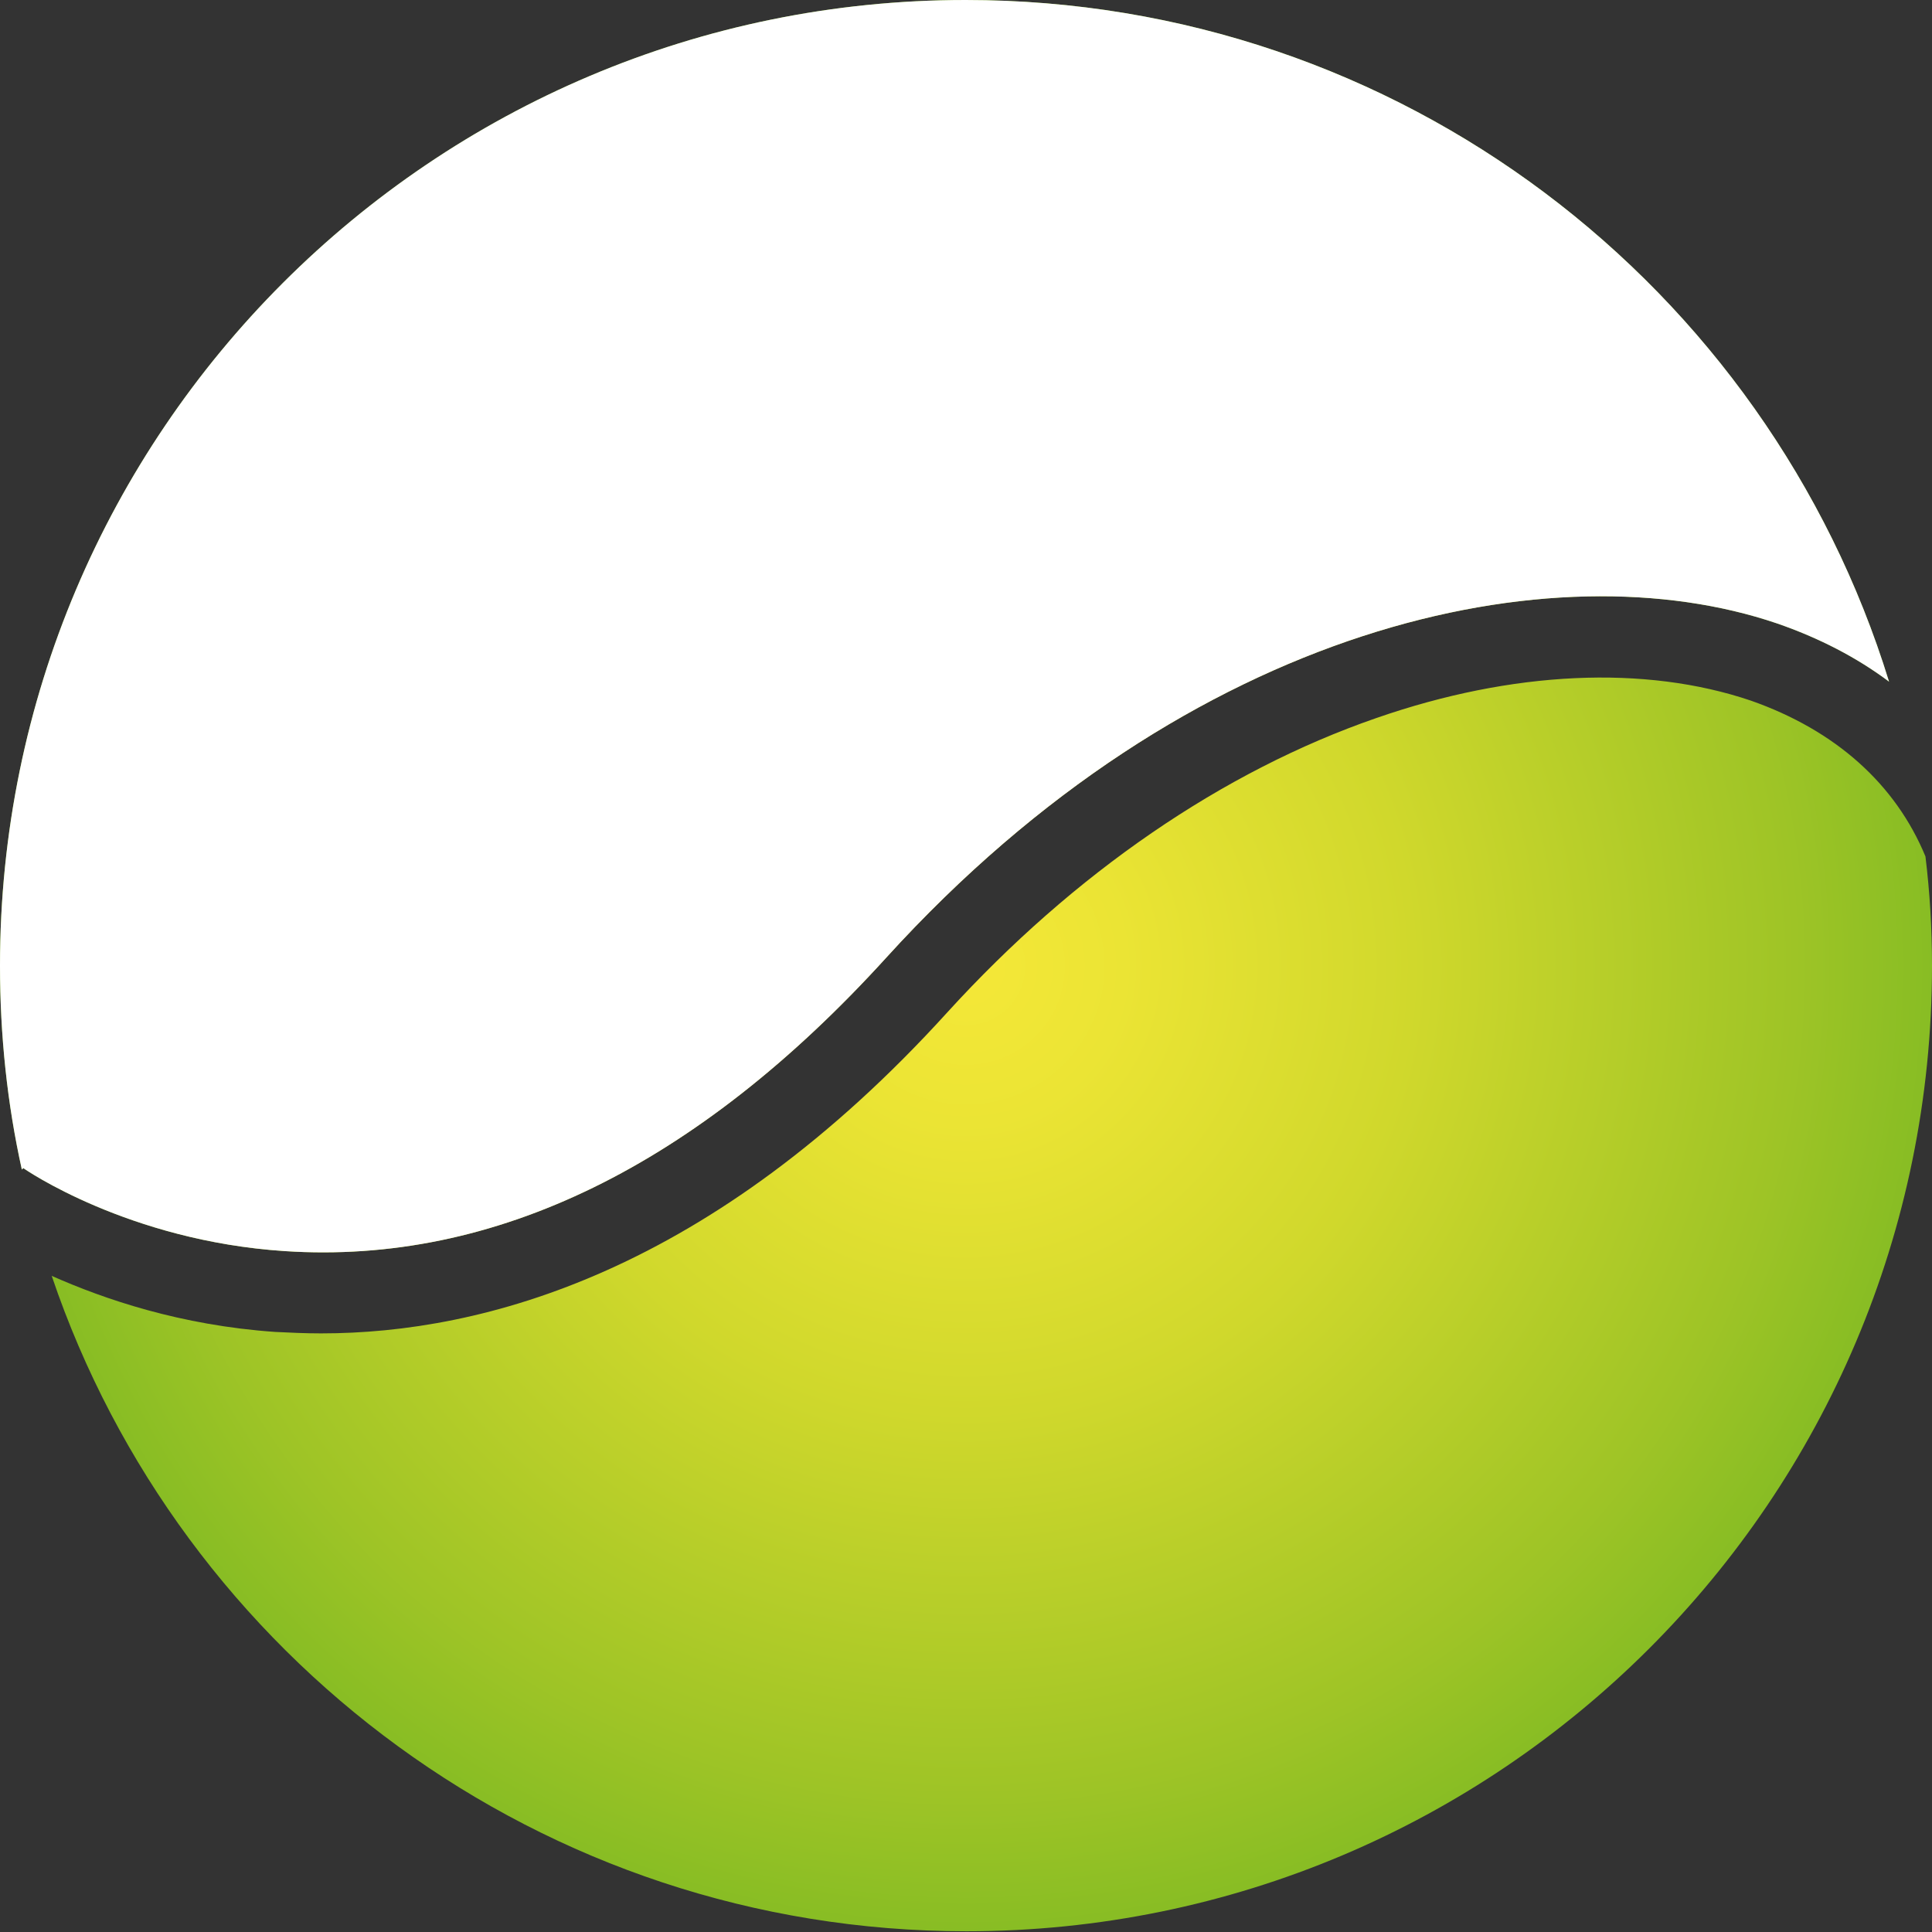
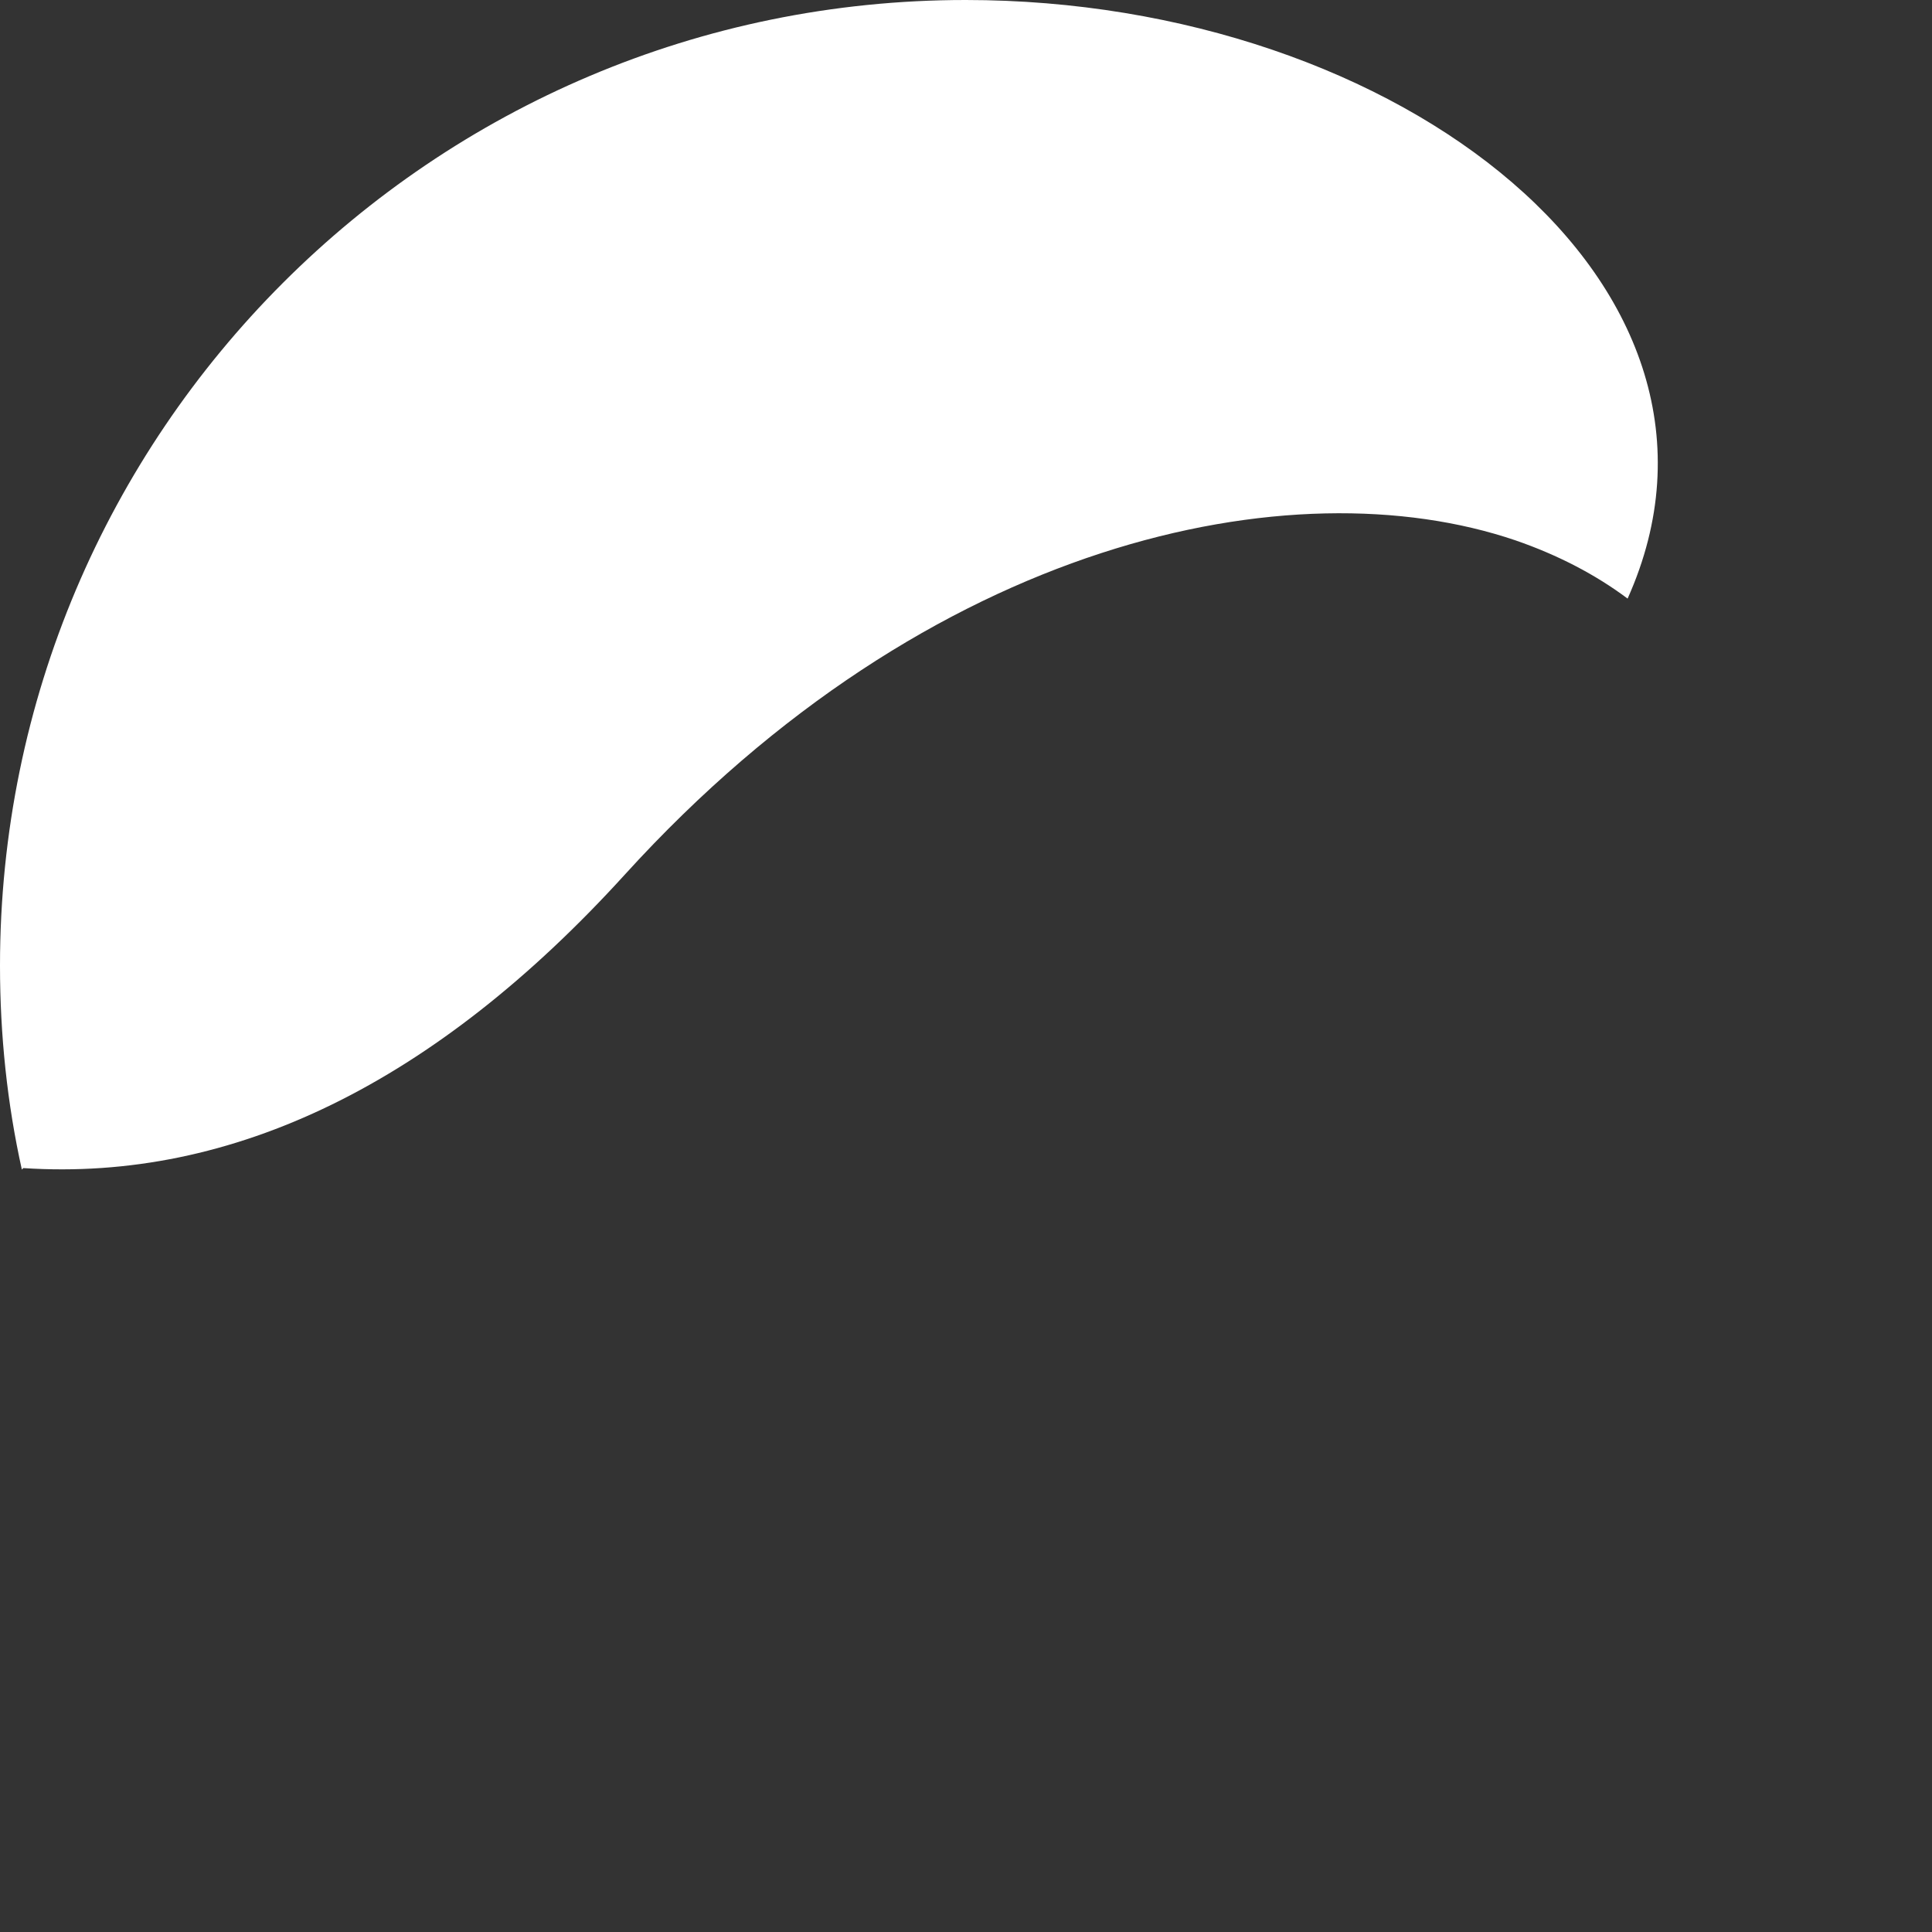
<svg xmlns="http://www.w3.org/2000/svg" id="Слой_1" x="0px" y="0px" viewBox="0 0 265.3 265.3" style="enable-background:new 0 0 265.3 265.3;" xml:space="preserve">
  <rect x="0" y="0" width="265.3" height="265.3" fill="#333333" stroke="none" />
  <style type="text/css">	.st0{fill:url(#SVGID_1_);}	.st1{fill:#FFFFFF;}</style>
  <g>
    <radialGradient id="SVGID_1_" cx="132.632" cy="132.632" r="132.632" gradientUnits="userSpaceOnUse">
      <stop offset="0" style="stop-color:#F5E838" />
      <stop offset="0.164" style="stop-color:#EBE434" />
      <stop offset="0.463" style="stop-color:#D0D82C" />
      <stop offset="0.859" style="stop-color:#9EC426" />
      <stop offset="1" style="stop-color:#88BD24" />
    </radialGradient>
-     <path class="st0" d="M264.4,117.6c0.6,4.9,0.9,9.9,0.9,15c0,73.3-59.4,132.6-132.6,132.6c-58.3,0-107.9-37.7-125.6-90  c7.2,3.2,17.7,6.8,30.7,7.7c2,0.1,4.1,0.2,6.3,0.2c22.3,0,53.6-8.4,86-44.1c17.4-19.1,37.8-33.1,58.9-40.4  c18.7-6.5,36.9-7.3,51.4-2.4C252.1,100.3,260.3,107.7,264.4,117.6z M3.2,160.4c0.1,0.1,14.4,10,35.9,11.4  c28.8,1.9,56.6-11.7,82.6-40.3c41.9-46.1,91.7-56.3,122.3-45.9c5.8,2,11,4.7,15.4,8C242.7,39.4,192.3,0,132.6,0  C59.4,0,0,59.4,0,132.6c0,9.6,1,19,3,28L3.2,160.4z" />
-     <path class="st1" d="M3.2,160.4c0.1,0.1,14.4,10,35.9,11.4c28.8,1.9,56.6-11.7,82.6-40.3c41.9-46.1,91.7-56.3,122.3-45.9  c5.8,2,11,4.7,15.4,8C242.7,39.4,192.3,0,132.6,0C59.4,0,0,59.4,0,132.6c0,9.6,1,19,3,28L3.2,160.4z" />
+     <path class="st1" d="M3.2,160.4c28.8,1.9,56.6-11.7,82.6-40.3c41.9-46.1,91.7-56.3,122.3-45.9  c5.8,2,11,4.7,15.4,8C242.7,39.4,192.3,0,132.6,0C59.4,0,0,59.4,0,132.6c0,9.6,1,19,3,28L3.2,160.4z" />
  </g>
</svg>